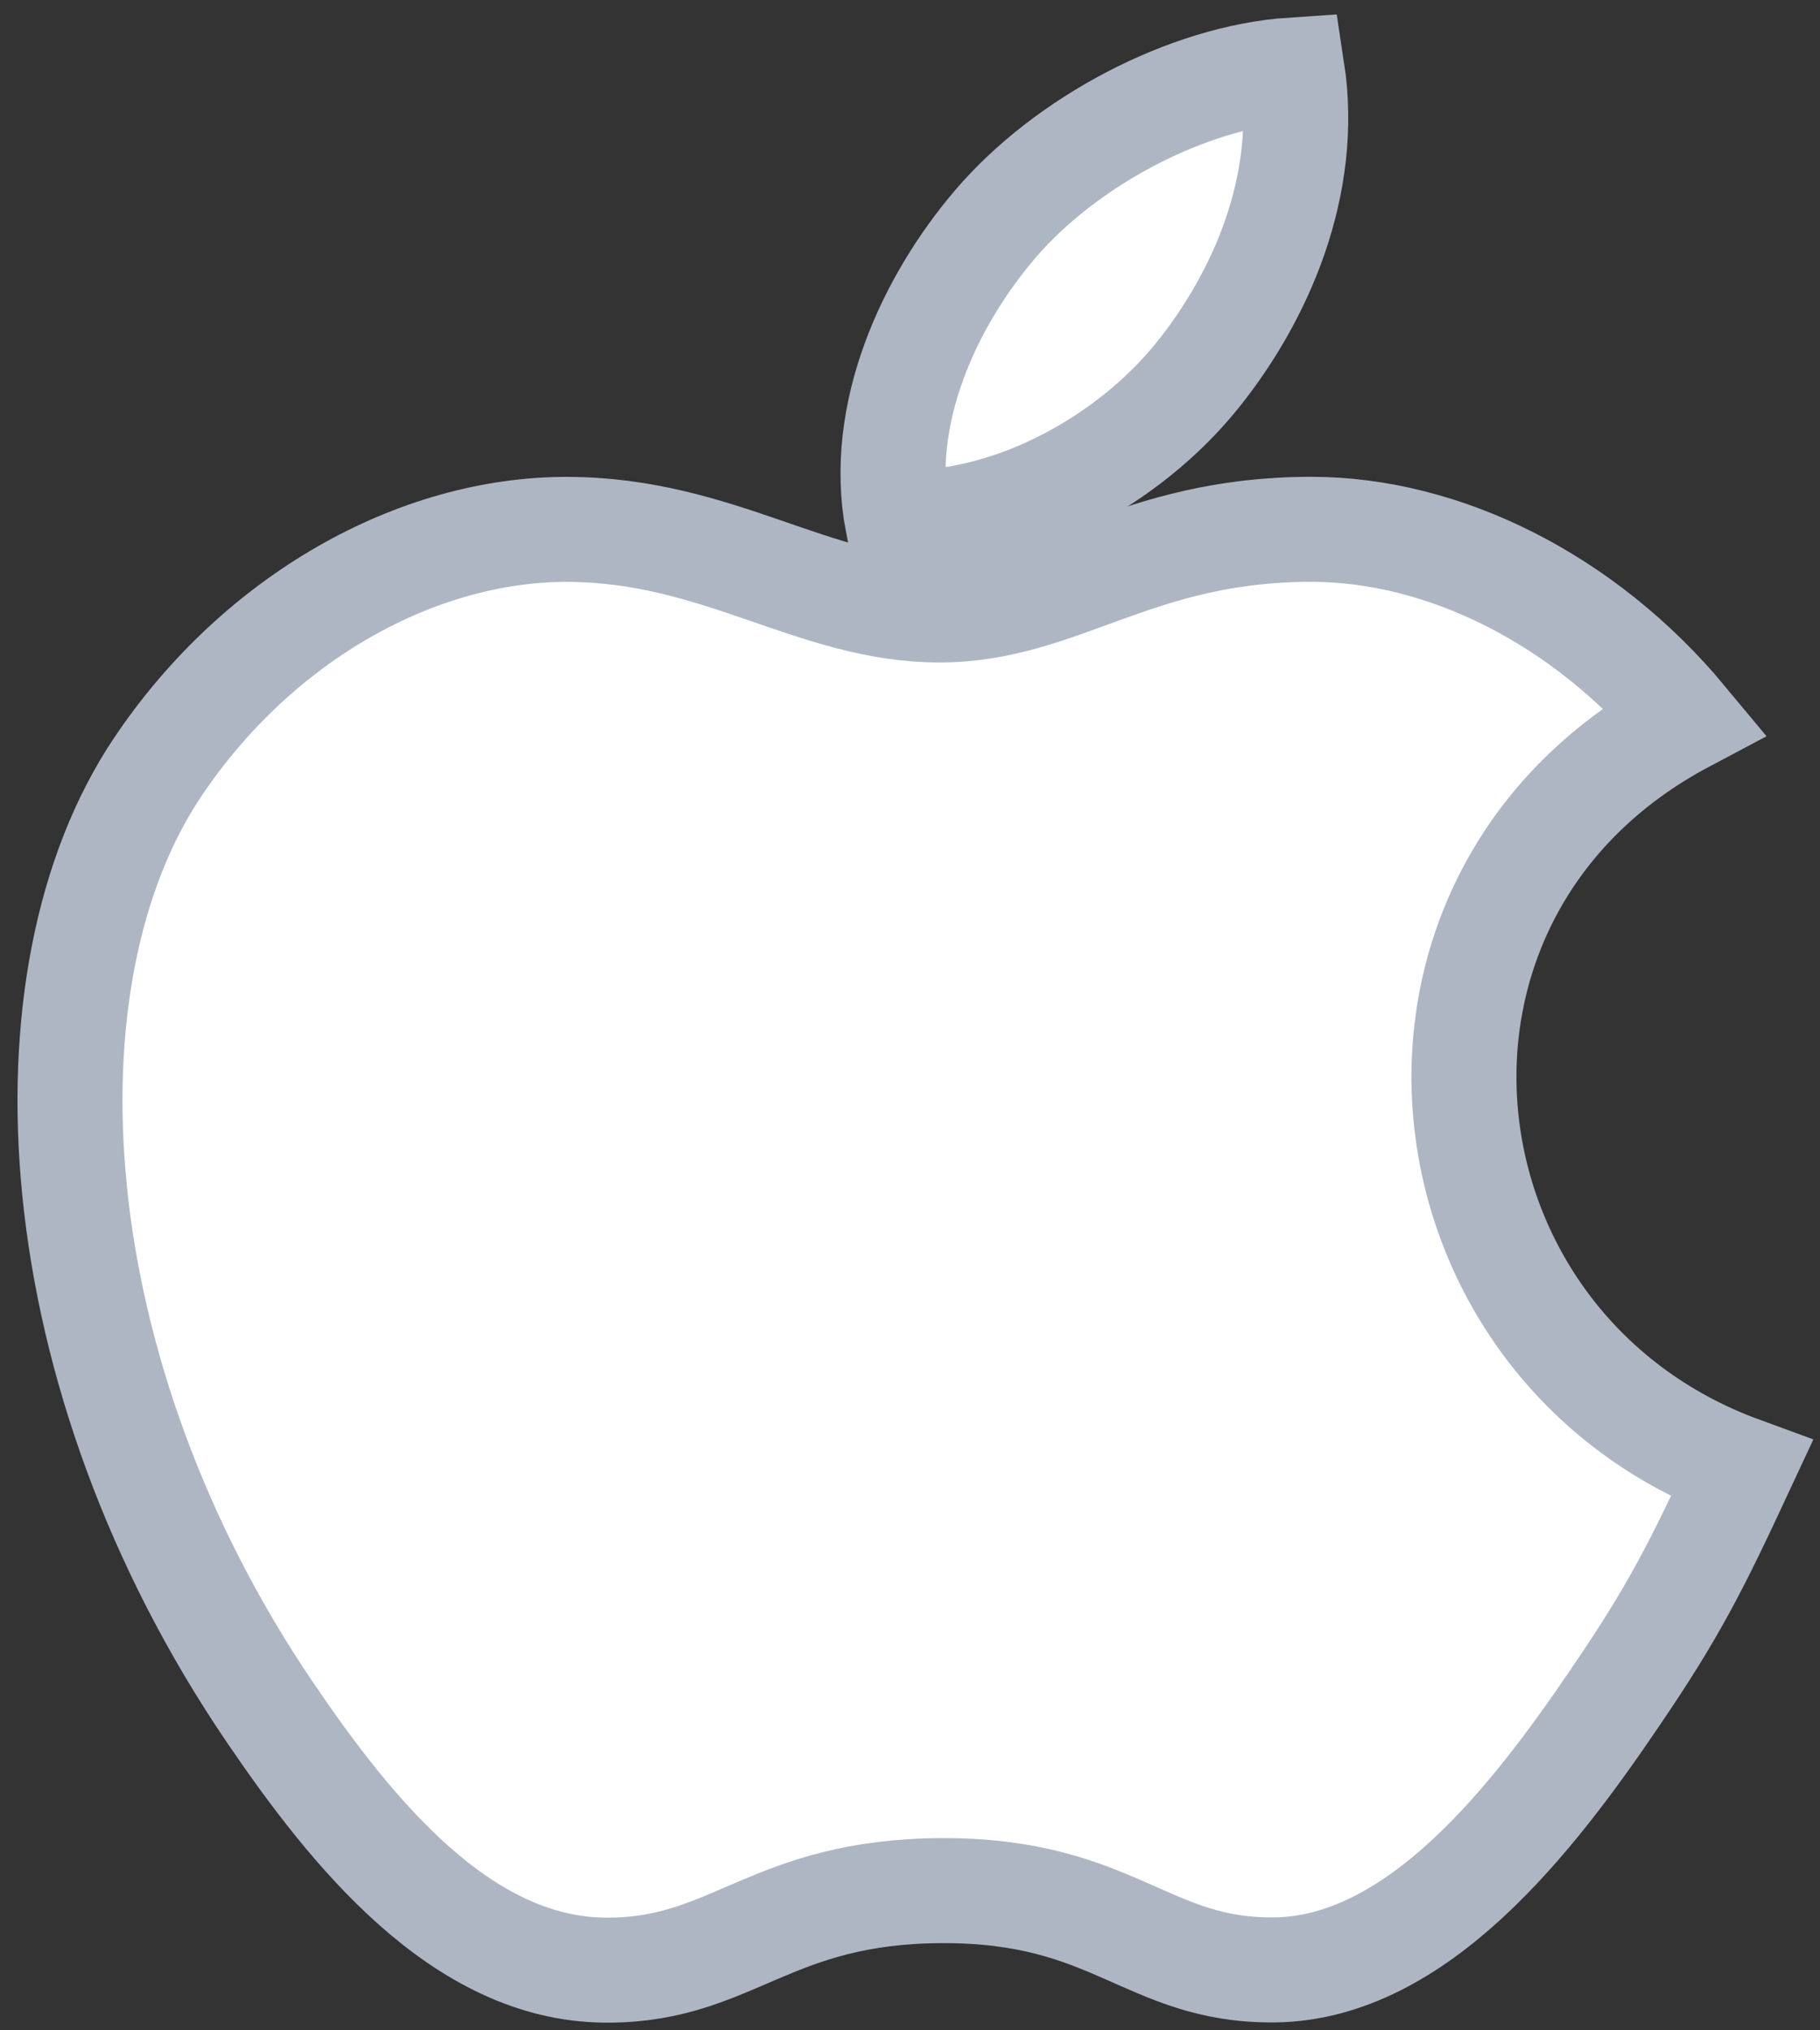
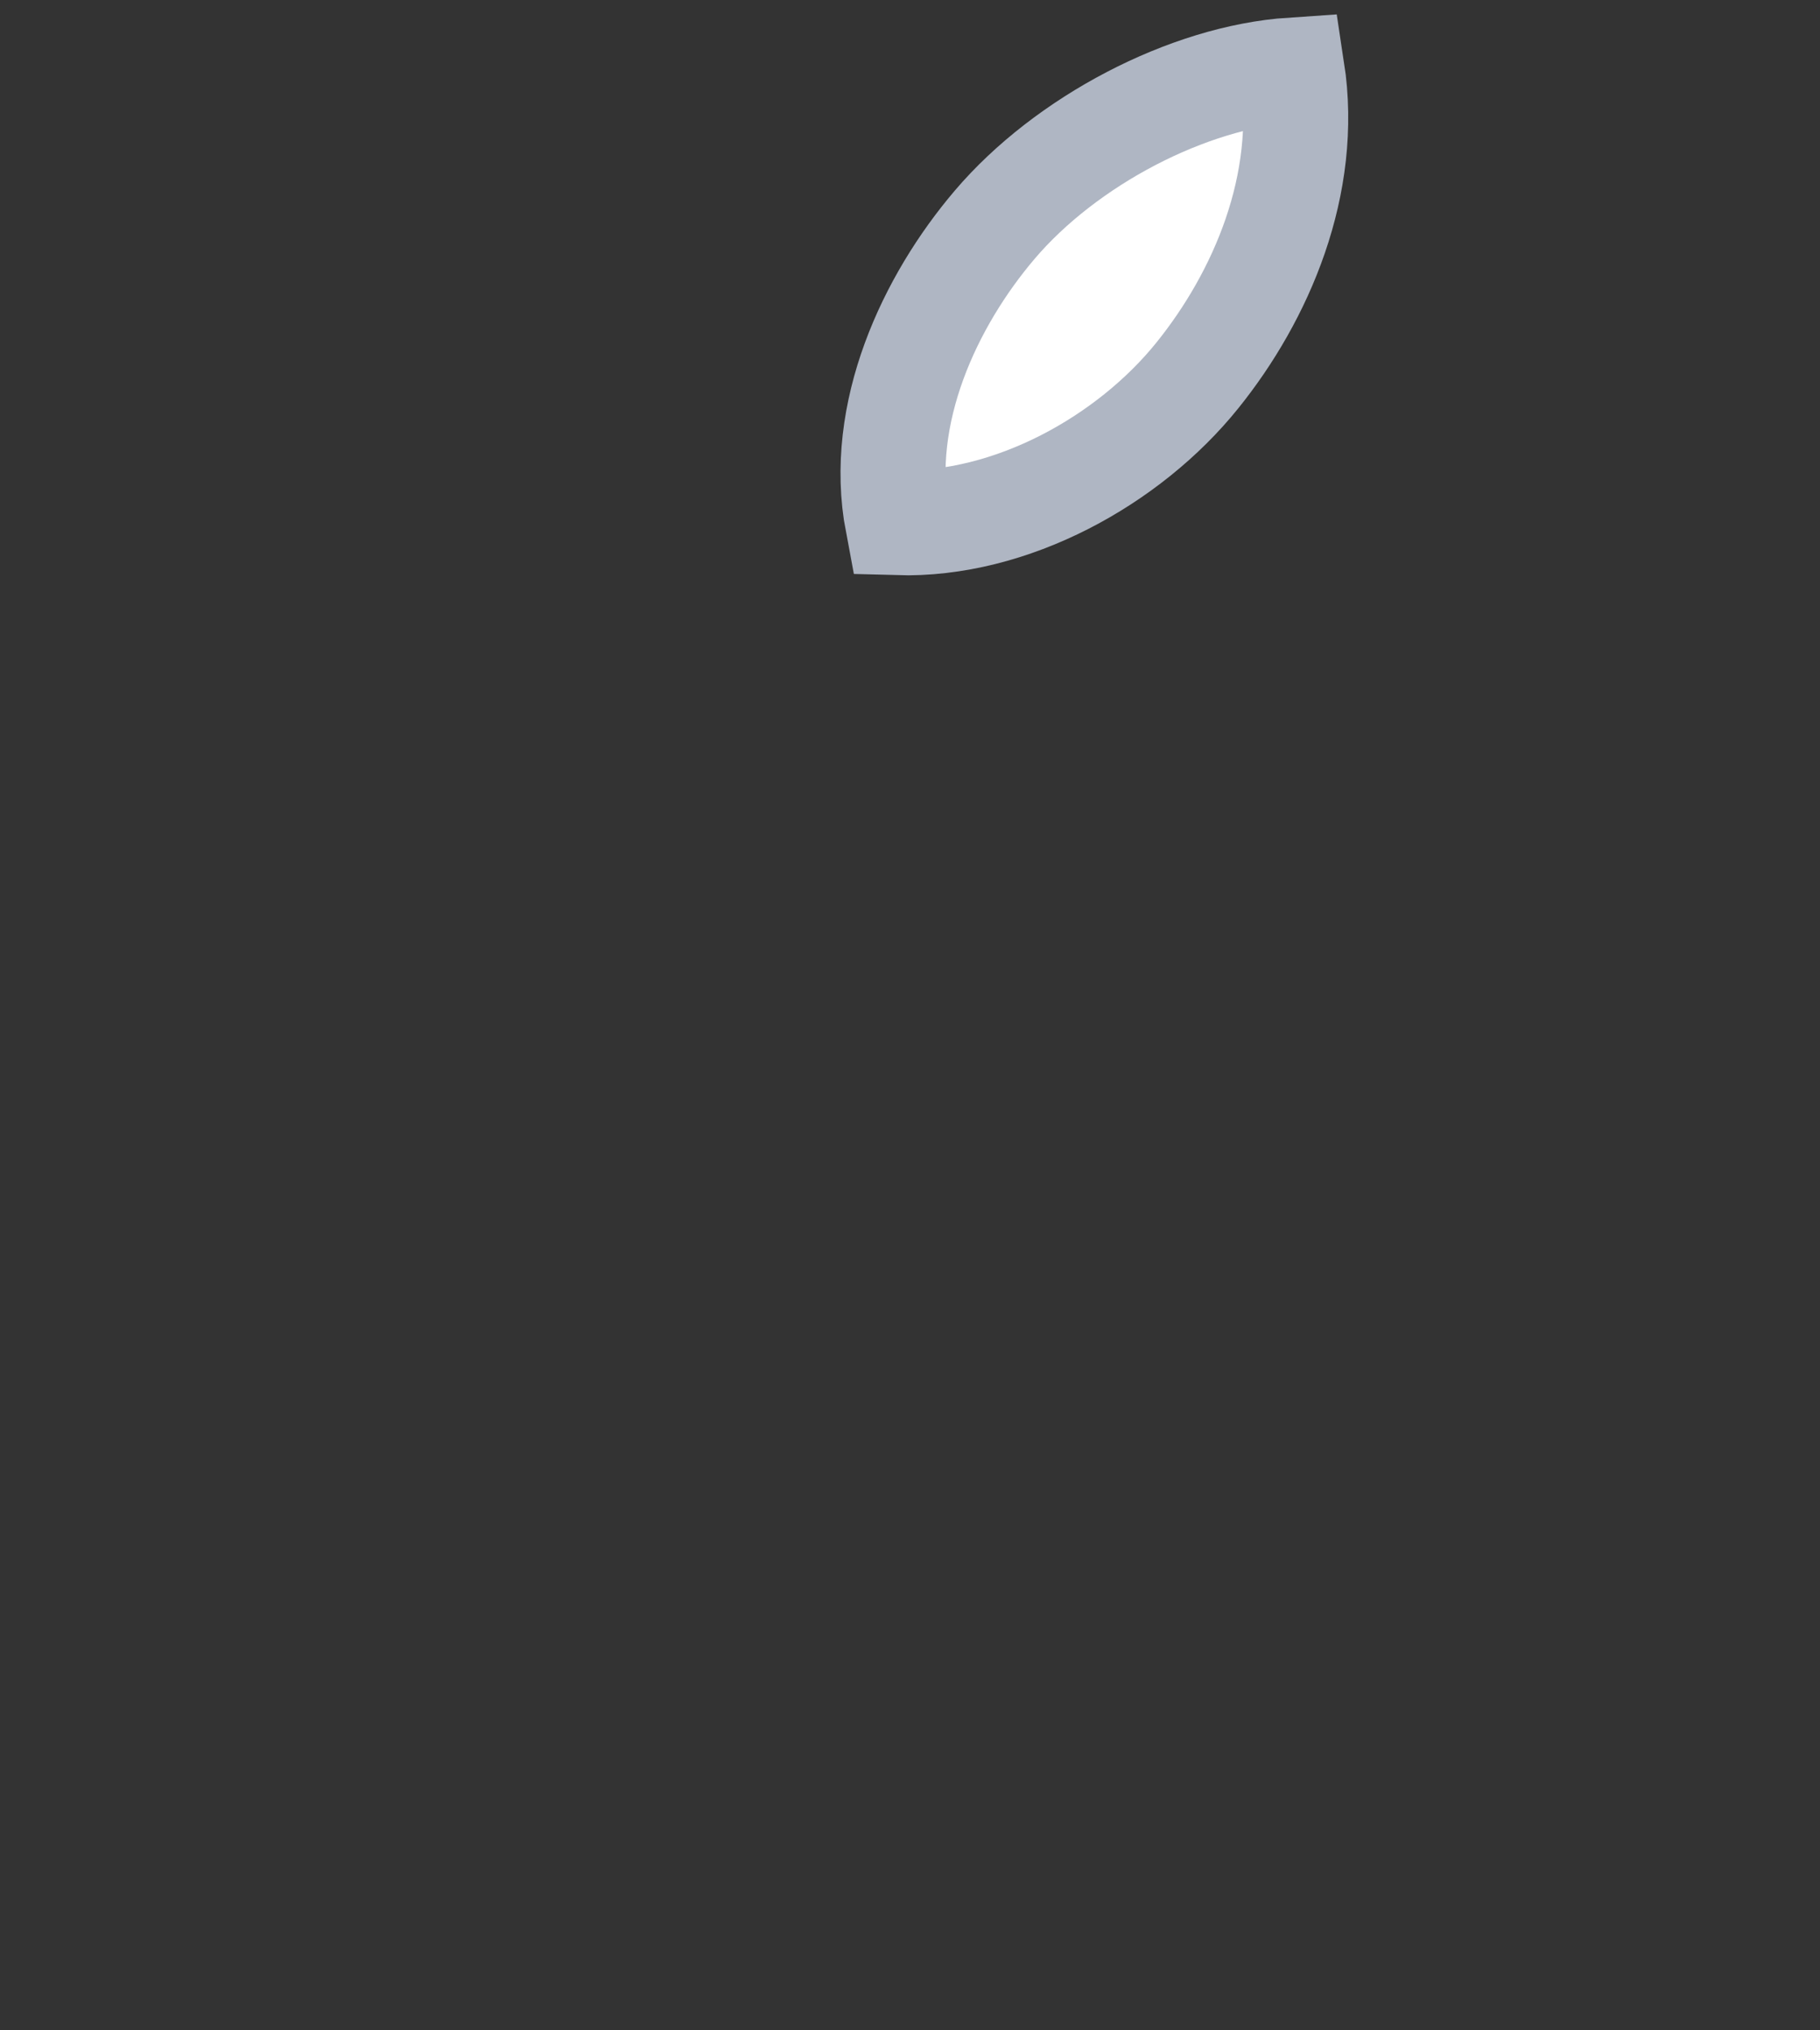
<svg xmlns="http://www.w3.org/2000/svg" version="1.1" id="Layer_1" x="0px" y="0px" width="52px" height="58px" viewBox="0 0 52 58" enable-background="new 0 0 52 58" xml:space="preserve">
  <rect x="0" y="0" width="52" height="58" fill="#333333" stroke="none" />
  <title>layerkit-icon</title>
  <desc>Created with Sketch.</desc>
  <g id="Final">
    <g id="Docs" transform="translate(-224, -1637)">
      <g id="Group-15" transform="translate(0, 1326)">
        <g id="layerkit" transform="translate(202, 289)">
          <g id="layerkit-icon" transform="translate(24, 24)">
            <g id="apple">
-               <path id="Fill-1" fill="#FFFFFF" stroke="#AFB6C3" stroke-width="3" d="M24.841,15.425c-3.588,0-6.316-2.302-10.657-2.302l0,0        c-4.266,0-8.799,2.504-11.675,6.785l0,0C-1.534,25.93-0.847,37.26,5.71,46.912l0,0c2.344,3.451,5.479,7.334,9.572,7.368l0,0        h0.165c3.508-0.035,4.582-2.247,9.446-2.271l0,0c2.467-0.012,3.936,0.562,5.238,1.134l0,0        c1.309,0.574,2.451,1.147,4.273,1.131l0,0c4.097-0.038,7.403-4.333,9.746-7.787l0,0c1.683-2.472,2.307-3.72,3.611-6.52l0,0        c-9.48-3.466-11.006-16.422-1.621-21.396l0,0c-2.865-3.45-6.886-5.45-10.677-5.45l0,0        C30.443,13.121,28.322,15.425,24.841,15.425" />
              <path id="Fill-3" fill="#FFFFFF" stroke="#AFB6C3" stroke-width="3" d="M34.918,0c-2.979,0.199-6.463,2.029-8.498,4.42l0,0        c-1.846,2.169-3.369,5.383-2.775,8.512l0,0c3.25,0.095,6.613-1.782,8.564-4.206l0,0C34.034,6.462,35.418,3.267,34.918,0z" />
            </g>
          </g>
        </g>
      </g>
    </g>
  </g>
</svg>